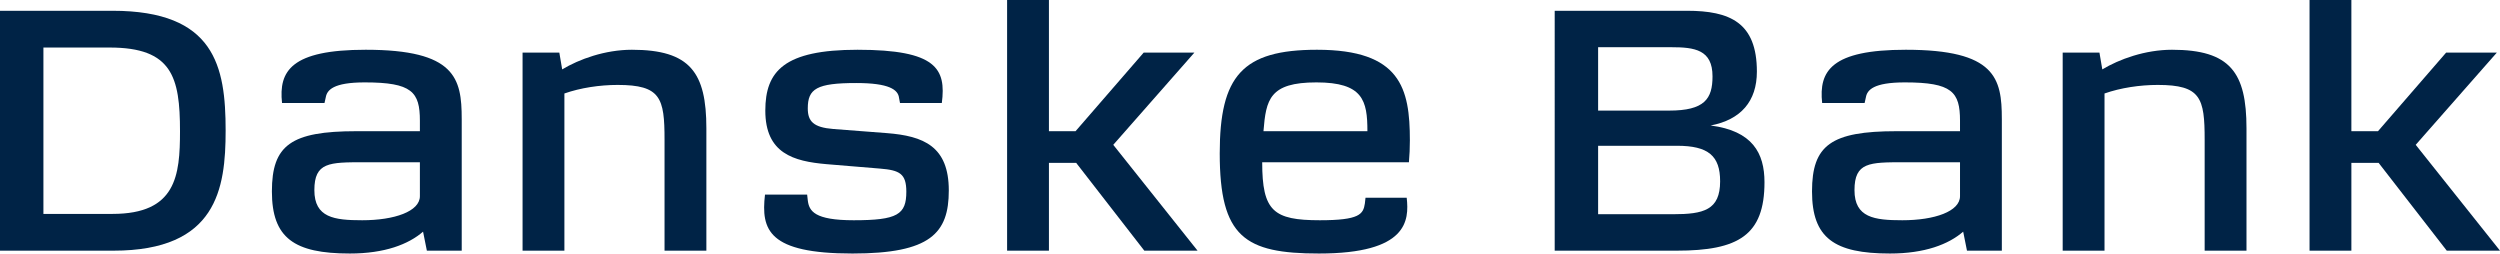
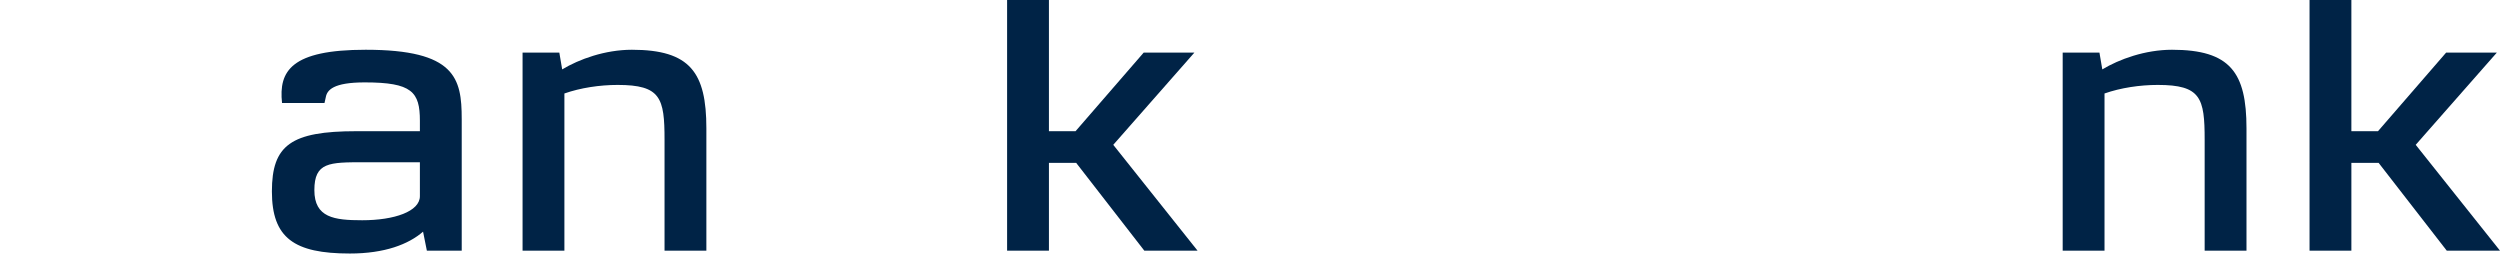
<svg xmlns="http://www.w3.org/2000/svg" id="Layer_1" viewBox="0 0 1920 195" width="1920" height="195">
  <defs>
    <style>.cls-1{fill:#002346;}</style>
  </defs>
-   <path class="cls-1" d="M173.286,100.272c0,44.782-6.815,92.241-86.156,92.241H0V8.275h86.4c78.611,0,86.886,42.591,86.886,91.997ZM138.24,100.759c0-41.618-6.084-64.252-54.03-64.252h-50.866v127.774h53.057c48.919,0,51.84-29.449,51.84-63.522Z" />
  <path class="cls-1" d="M354.603,91.267v101.246h-26.772l-2.921-14.603c-11.195,9.735-29.449,16.793-56.221,16.793-42.835,0-59.871-11.926-59.871-47.702,0-35.533,14.603-46.242,64.982-46.242h48.676v-8.032c0-22.147-6.084-29.449-42.348-29.449-24.095,0-28.962,5.841-29.936,11.439l-.974,4.381h-32.613c-2.677-24.581,7.058-40.888,64.252-40.888,68.876,0,73.744,21.904,73.744,53.057ZM241.431,146.027c0,21.174,15.333,23.121,36.75,23.121,24.825,0,44.295-6.815,44.295-18.497v-26.042h-43.078c-26.528,0-37.967,0-37.967,21.417Z" />
  <path class="cls-1" d="M429.563,40.401l2.19,12.899c12.899-7.788,32.856-15.09,53.543-15.09,44.782,0,57.194,17.523,57.194,60.358v93.944h-32.126v-85.183c0-32.126-2.921-42.105-36.02-42.105-13.629,0-28.475,2.19-40.888,6.571v120.716h-32.126V40.401h28.232Z" />
-   <path class="cls-1" d="M587.513,149.435h32.369l.487,4.381c.974,8.275,5.111,15.333,35.29,15.333,33.586,0,40.401-4.381,40.401-21.904,0-13.873-5.111-16.55-20.2-17.767l-41.131-3.407c-25.311-2.19-46.972-8.275-46.972-41.131,0-30.422,14.603-46.729,70.823-46.729,60.601,0,68.146,14.603,64.739,40.888h-32.126l-.73-3.894c-.73-6.328-7.545-11.439-32.856-11.439-30.422,0-37.237,4.381-37.237,19.47,0,9.979,4.381,14.603,19.47,15.82l41.131,3.164c28.475,2.19,47.702,10.222,47.702,44.052,0,32.856-14.116,48.432-73.987,48.432-64.495,0-70.337-18.01-67.173-45.269Z" />
  <path class="cls-1" d="M805.578,0v100.759h20.444l52.326-60.358h38.941l-62.305,70.823,64.739,81.289h-40.888l-52.326-67.416h-20.931v67.416h-32.126V0h32.126Z" />
-   <path class="cls-1" d="M1082.055,124.61h-112.685c0,37.48,8.518,44.538,44.295,44.538,30.422,0,33.343-4.624,34.56-12.899l.487-4.381h31.639c1.947,17.523.73,42.835-67.416,42.835-56.951,0-76.178-12.656-76.178-76.908,0-59.384,17.28-79.585,74.717-79.585,64.252,0,71.31,29.692,71.31,69.606,0,5.354-.243,11.682-.73,16.793ZM1010.988,63.279c-36.02,0-38.697,13.142-40.644,37.48h79.828c0-23.608-3.407-37.48-39.184-37.48Z" />
-   <path class="cls-1" d="M1355.125,139.943c0,40.644-19.957,52.57-67.416,52.57h-93.701V8.275h101.489c33.1,0,53.787,9.005,53.787,46.729,0,22.878-12.412,36.994-35.533,41.374,32.126,4.137,41.374,21.174,41.374,43.565ZM1315.211,58.654c0-20.444-13.629-22.391-31.639-22.391h-56.221v48.676h54.517c27.258,0,33.343-9.005,33.343-26.285ZM1321.052,139.213c0-19.47-9.005-27.258-33.1-27.258h-60.601v52.57h57.437c23.608,0,36.263-3.164,36.263-25.311Z" />
-   <path class="cls-1" d="M1537.414,91.267v101.246h-26.772l-2.921-14.603c-11.195,9.735-29.449,16.793-56.221,16.793-42.835,0-59.871-11.926-59.871-47.702,0-35.533,14.603-46.242,64.982-46.242h48.676v-8.032c0-22.147-6.084-29.449-42.348-29.449-24.095,0-28.962,5.841-29.936,11.439l-.974,4.381h-32.613c-2.677-24.581,7.058-40.888,64.252-40.888,68.876,0,73.744,21.904,73.744,53.057ZM1424.243,146.027c0,21.174,15.333,23.121,36.75,23.121,24.825,0,44.295-6.815,44.295-18.497v-26.042h-43.078c-26.528,0-37.967,0-37.967,21.417Z" />
  <path class="cls-1" d="M1612.374,40.401l2.19,12.899c12.899-7.788,32.856-15.09,53.543-15.09,44.782,0,57.194,17.523,57.194,60.358v93.944h-32.126v-85.183c0-32.126-2.921-42.105-36.02-42.105-13.629,0-28.475,2.19-40.888,6.571v120.716h-32.126V40.401h28.232Z" />
  <path class="cls-1" d="M1805.855,0v100.759h20.444l52.326-60.358h38.941l-62.305,70.823,64.739,81.289h-40.888l-52.326-67.416h-20.931v67.416h-32.126V0h32.126Z" />
</svg>